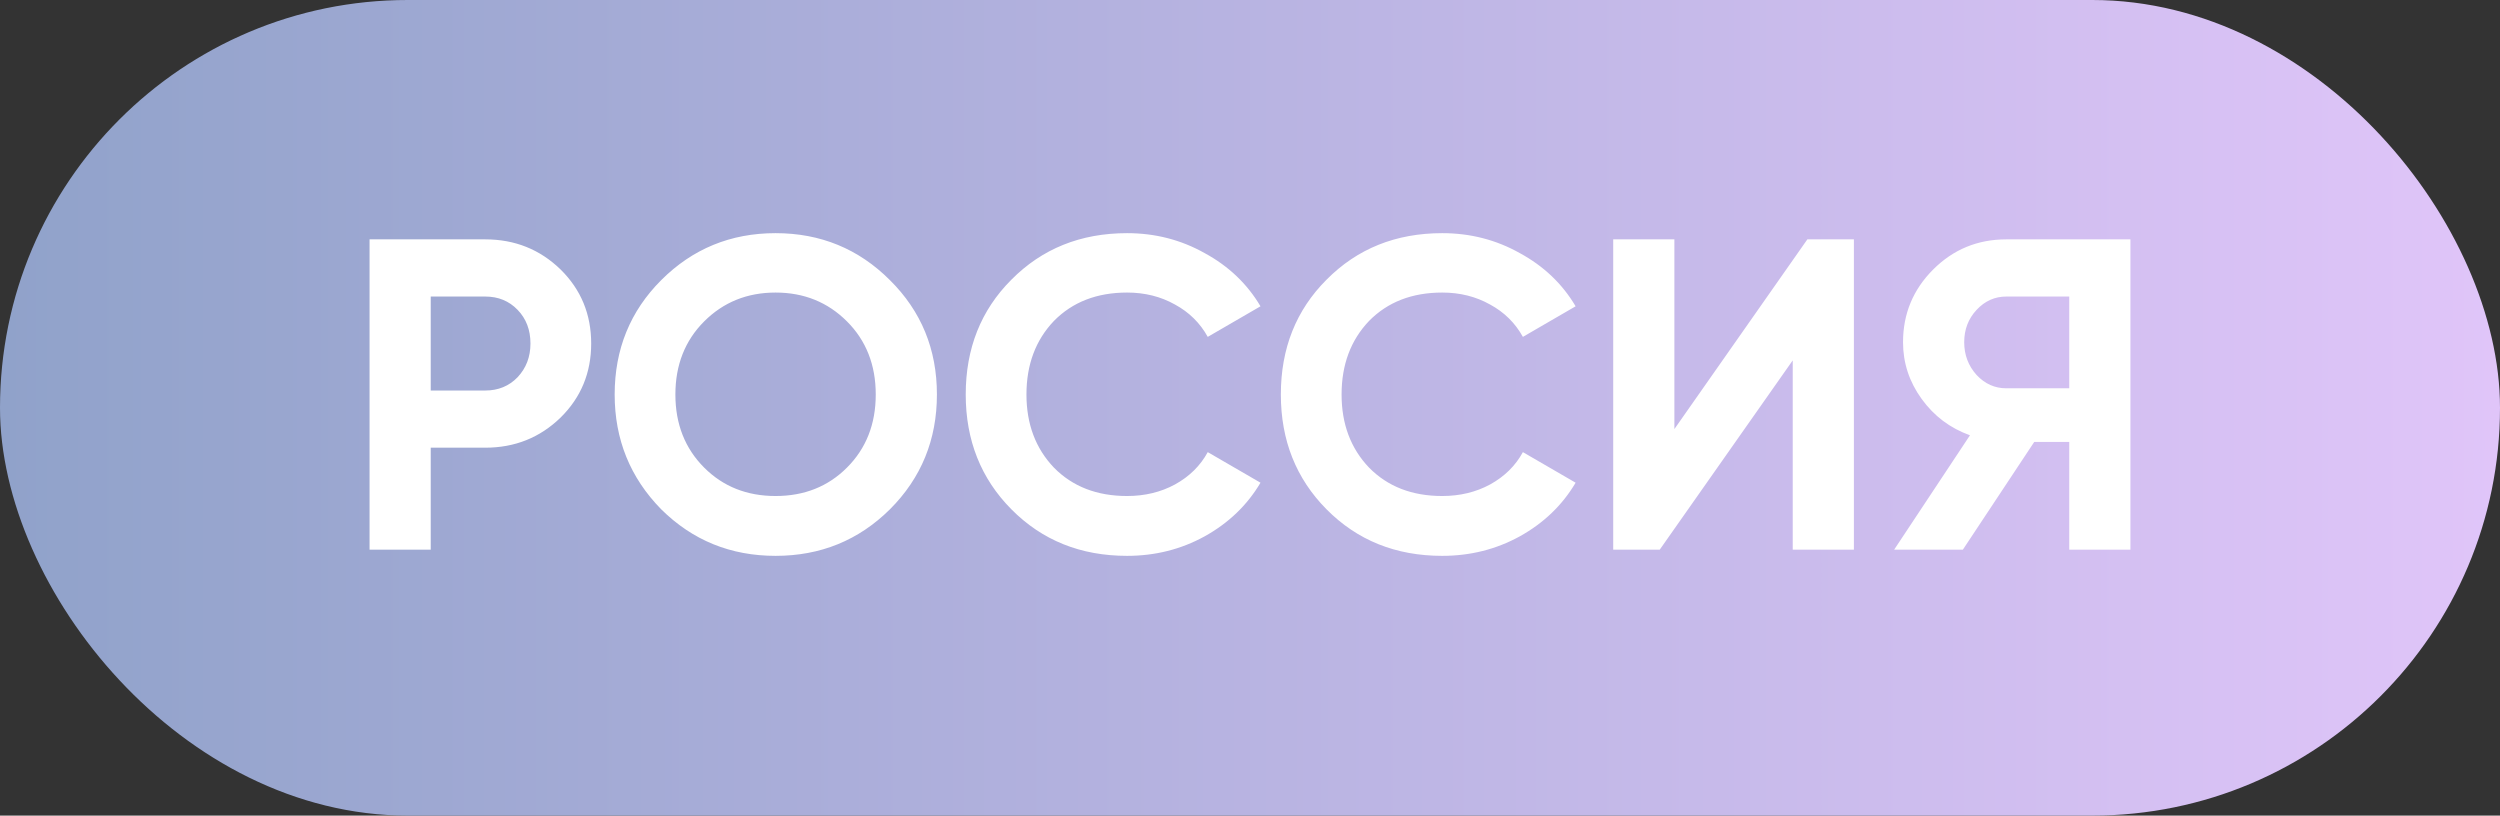
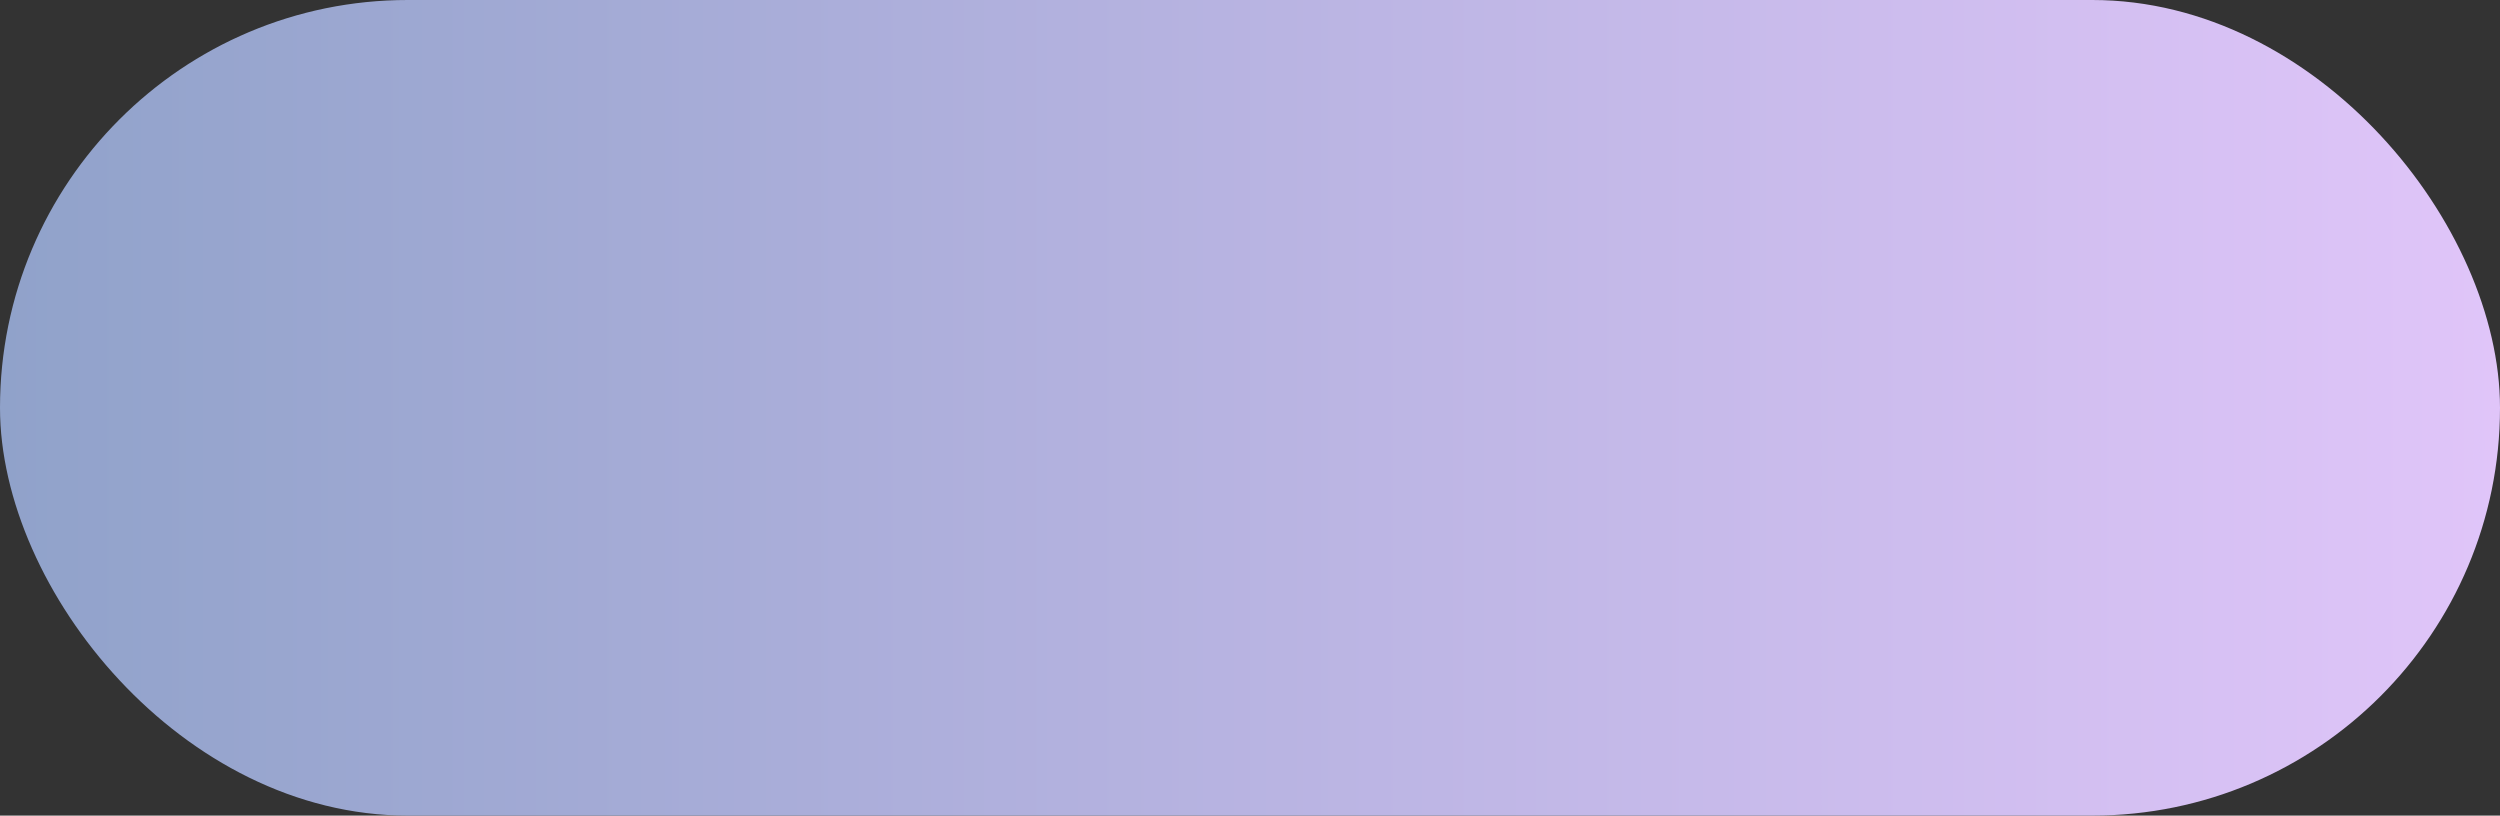
<svg xmlns="http://www.w3.org/2000/svg" width="141" height="46" viewBox="0 0 141 46" fill="none">
  <rect x="0" y="0" width="141" height="46" fill="#333333" stroke="none" />
  <rect width="141" height="46" rx="23" fill="url(#paint0_linear_135_70)" />
-   <path d="M20.843 13.5H27.368C29.035 13.5 30.452 14.067 31.618 15.2C32.768 16.333 33.343 17.725 33.343 19.375C33.343 21.025 32.768 22.417 31.618 23.55C30.452 24.683 29.035 25.25 27.368 25.25H24.293V31H20.843V13.5ZM24.293 22.025H27.368C28.102 22.025 28.71 21.775 29.193 21.275C29.677 20.758 29.918 20.125 29.918 19.375C29.918 18.608 29.677 17.975 29.193 17.475C28.71 16.975 28.102 16.725 27.368 16.725H24.293V22.025ZM50.192 28.725C48.426 30.475 46.276 31.35 43.742 31.35C41.209 31.35 39.059 30.475 37.292 28.725C35.542 26.942 34.667 24.783 34.667 22.25C34.667 19.7 35.542 17.55 37.292 15.8C39.059 14.033 41.209 13.15 43.742 13.15C46.276 13.15 48.426 14.033 50.192 15.8C51.959 17.55 52.842 19.7 52.842 22.25C52.842 24.8 51.959 26.958 50.192 28.725ZM39.717 26.375C40.784 27.442 42.126 27.975 43.742 27.975C45.359 27.975 46.701 27.442 47.767 26.375C48.851 25.292 49.392 23.917 49.392 22.25C49.392 20.583 48.851 19.208 47.767 18.125C46.684 17.042 45.342 16.5 43.742 16.5C42.142 16.5 40.801 17.042 39.717 18.125C38.634 19.208 38.092 20.583 38.092 22.25C38.092 23.917 38.634 25.292 39.717 26.375ZM63.567 31.35C60.95 31.35 58.775 30.475 57.042 28.725C55.325 26.992 54.467 24.833 54.467 22.25C54.467 19.65 55.325 17.492 57.042 15.775C58.775 14.025 60.95 13.15 63.567 13.15C65.15 13.15 66.609 13.525 67.942 14.275C69.292 15.008 70.342 16.008 71.092 17.275L68.117 19C67.684 18.217 67.067 17.608 66.267 17.175C65.467 16.725 64.567 16.5 63.567 16.5C61.867 16.5 60.492 17.033 59.442 18.1C58.409 19.183 57.892 20.567 57.892 22.25C57.892 23.917 58.409 25.292 59.442 26.375C60.492 27.442 61.867 27.975 63.567 27.975C64.567 27.975 65.467 27.758 66.267 27.325C67.084 26.875 67.7 26.267 68.117 25.5L71.092 27.225C70.342 28.492 69.292 29.5 67.942 30.25C66.609 30.983 65.15 31.35 63.567 31.35ZM81.341 31.35C78.724 31.35 76.549 30.475 74.816 28.725C73.099 26.992 72.24 24.833 72.24 22.25C72.24 19.65 73.099 17.492 74.816 15.775C76.549 14.025 78.724 13.15 81.341 13.15C82.924 13.15 84.382 13.525 85.716 14.275C87.066 15.008 88.115 16.008 88.865 17.275L85.891 19C85.457 18.217 84.841 17.608 84.04 17.175C83.24 16.725 82.341 16.5 81.341 16.5C79.641 16.5 78.266 17.033 77.216 18.1C76.182 19.183 75.665 20.567 75.665 22.25C75.665 23.917 76.182 25.292 77.216 26.375C78.266 27.442 79.641 27.975 81.341 27.975C82.341 27.975 83.24 27.758 84.04 27.325C84.857 26.875 85.474 26.267 85.891 25.5L88.865 27.225C88.115 28.492 87.066 29.5 85.716 30.25C84.382 30.983 82.924 31.35 81.341 31.35ZM104.56 31H101.11V20.325L93.61 31H90.985V13.5H94.435V24.2L101.935 13.5H104.56V31ZM113.156 13.5H120.156V31H116.706V24.925H114.731L110.706 31H106.831L111.106 24.55C109.989 24.15 109.081 23.467 108.381 22.5C107.681 21.533 107.331 20.467 107.331 19.3C107.331 17.7 107.898 16.333 109.031 15.2C110.164 14.067 111.539 13.5 113.156 13.5ZM113.156 21.9H116.706V16.725H113.156C112.506 16.725 111.948 16.975 111.481 17.475C111.014 17.975 110.781 18.583 110.781 19.3C110.781 20.017 111.014 20.633 111.481 21.15C111.948 21.65 112.506 21.9 113.156 21.9Z" fill="white" />
  <defs>
    <linearGradient id="paint0_linear_135_70" x1="0" y1="23" x2="141" y2="23" gradientUnits="userSpaceOnUse">
      <stop stop-color="#90A2CA" />
      <stop offset="1" stop-color="#E0C5F9" />
    </linearGradient>
  </defs>
</svg>